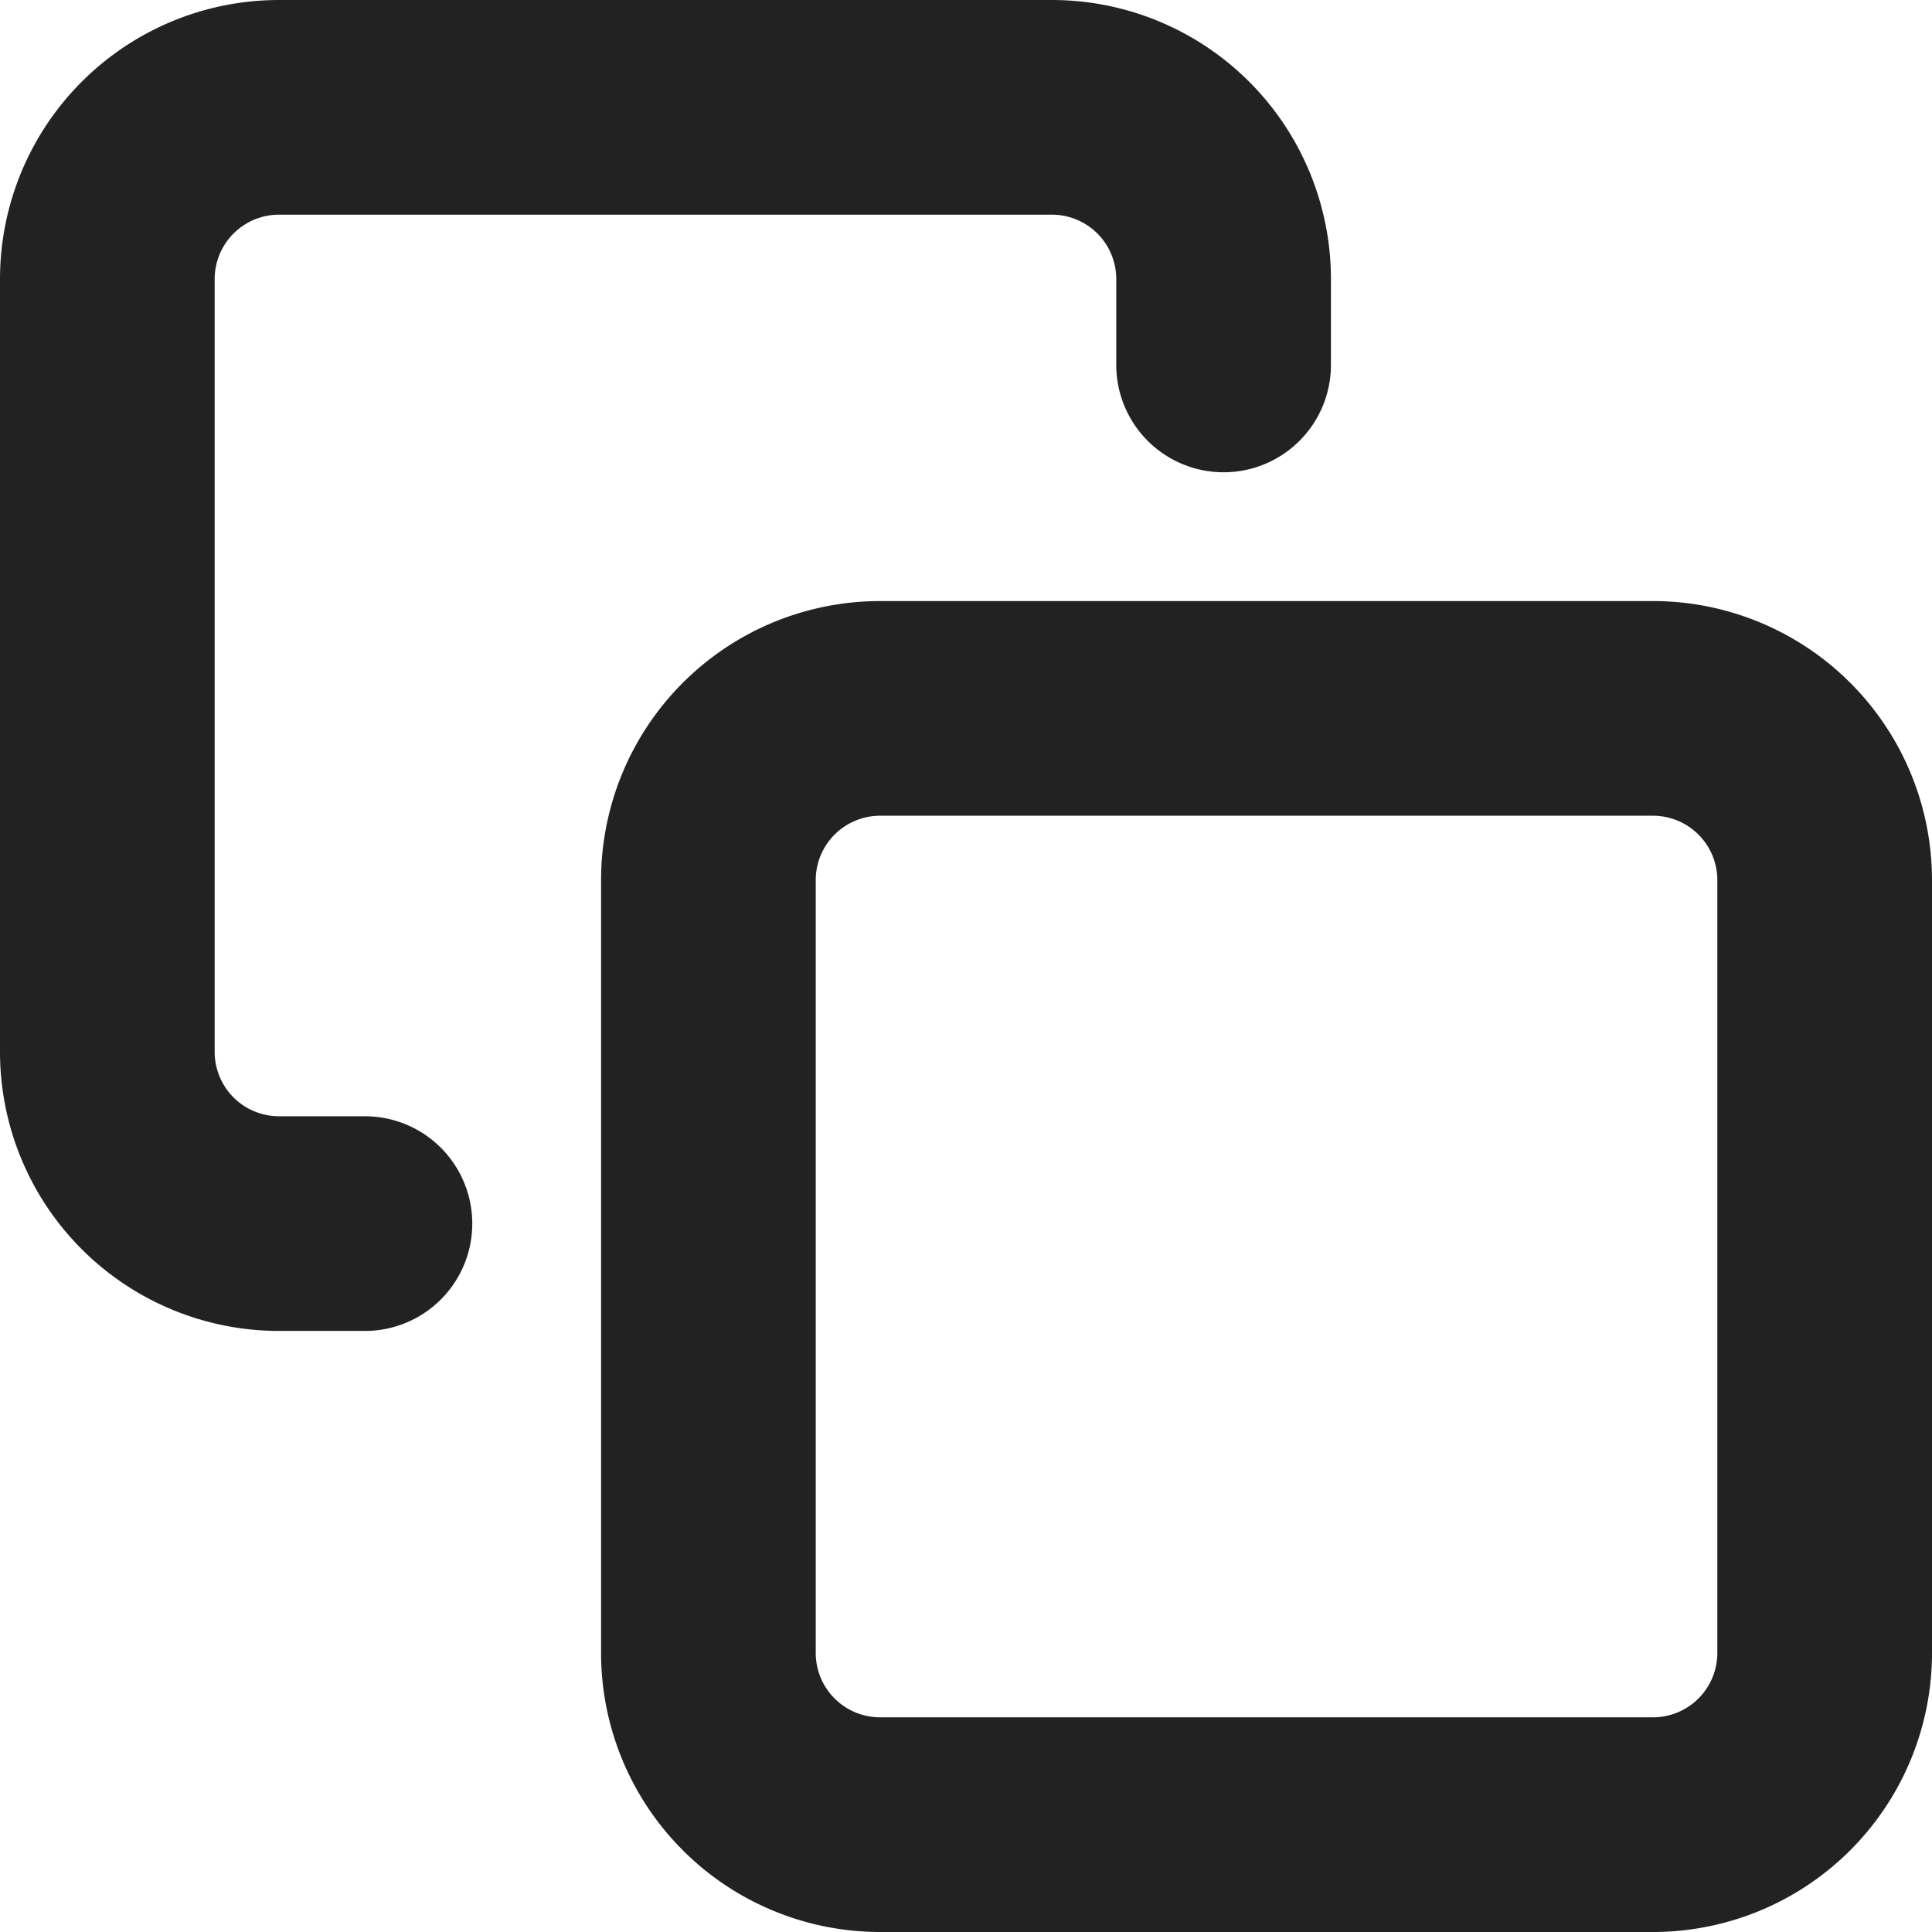
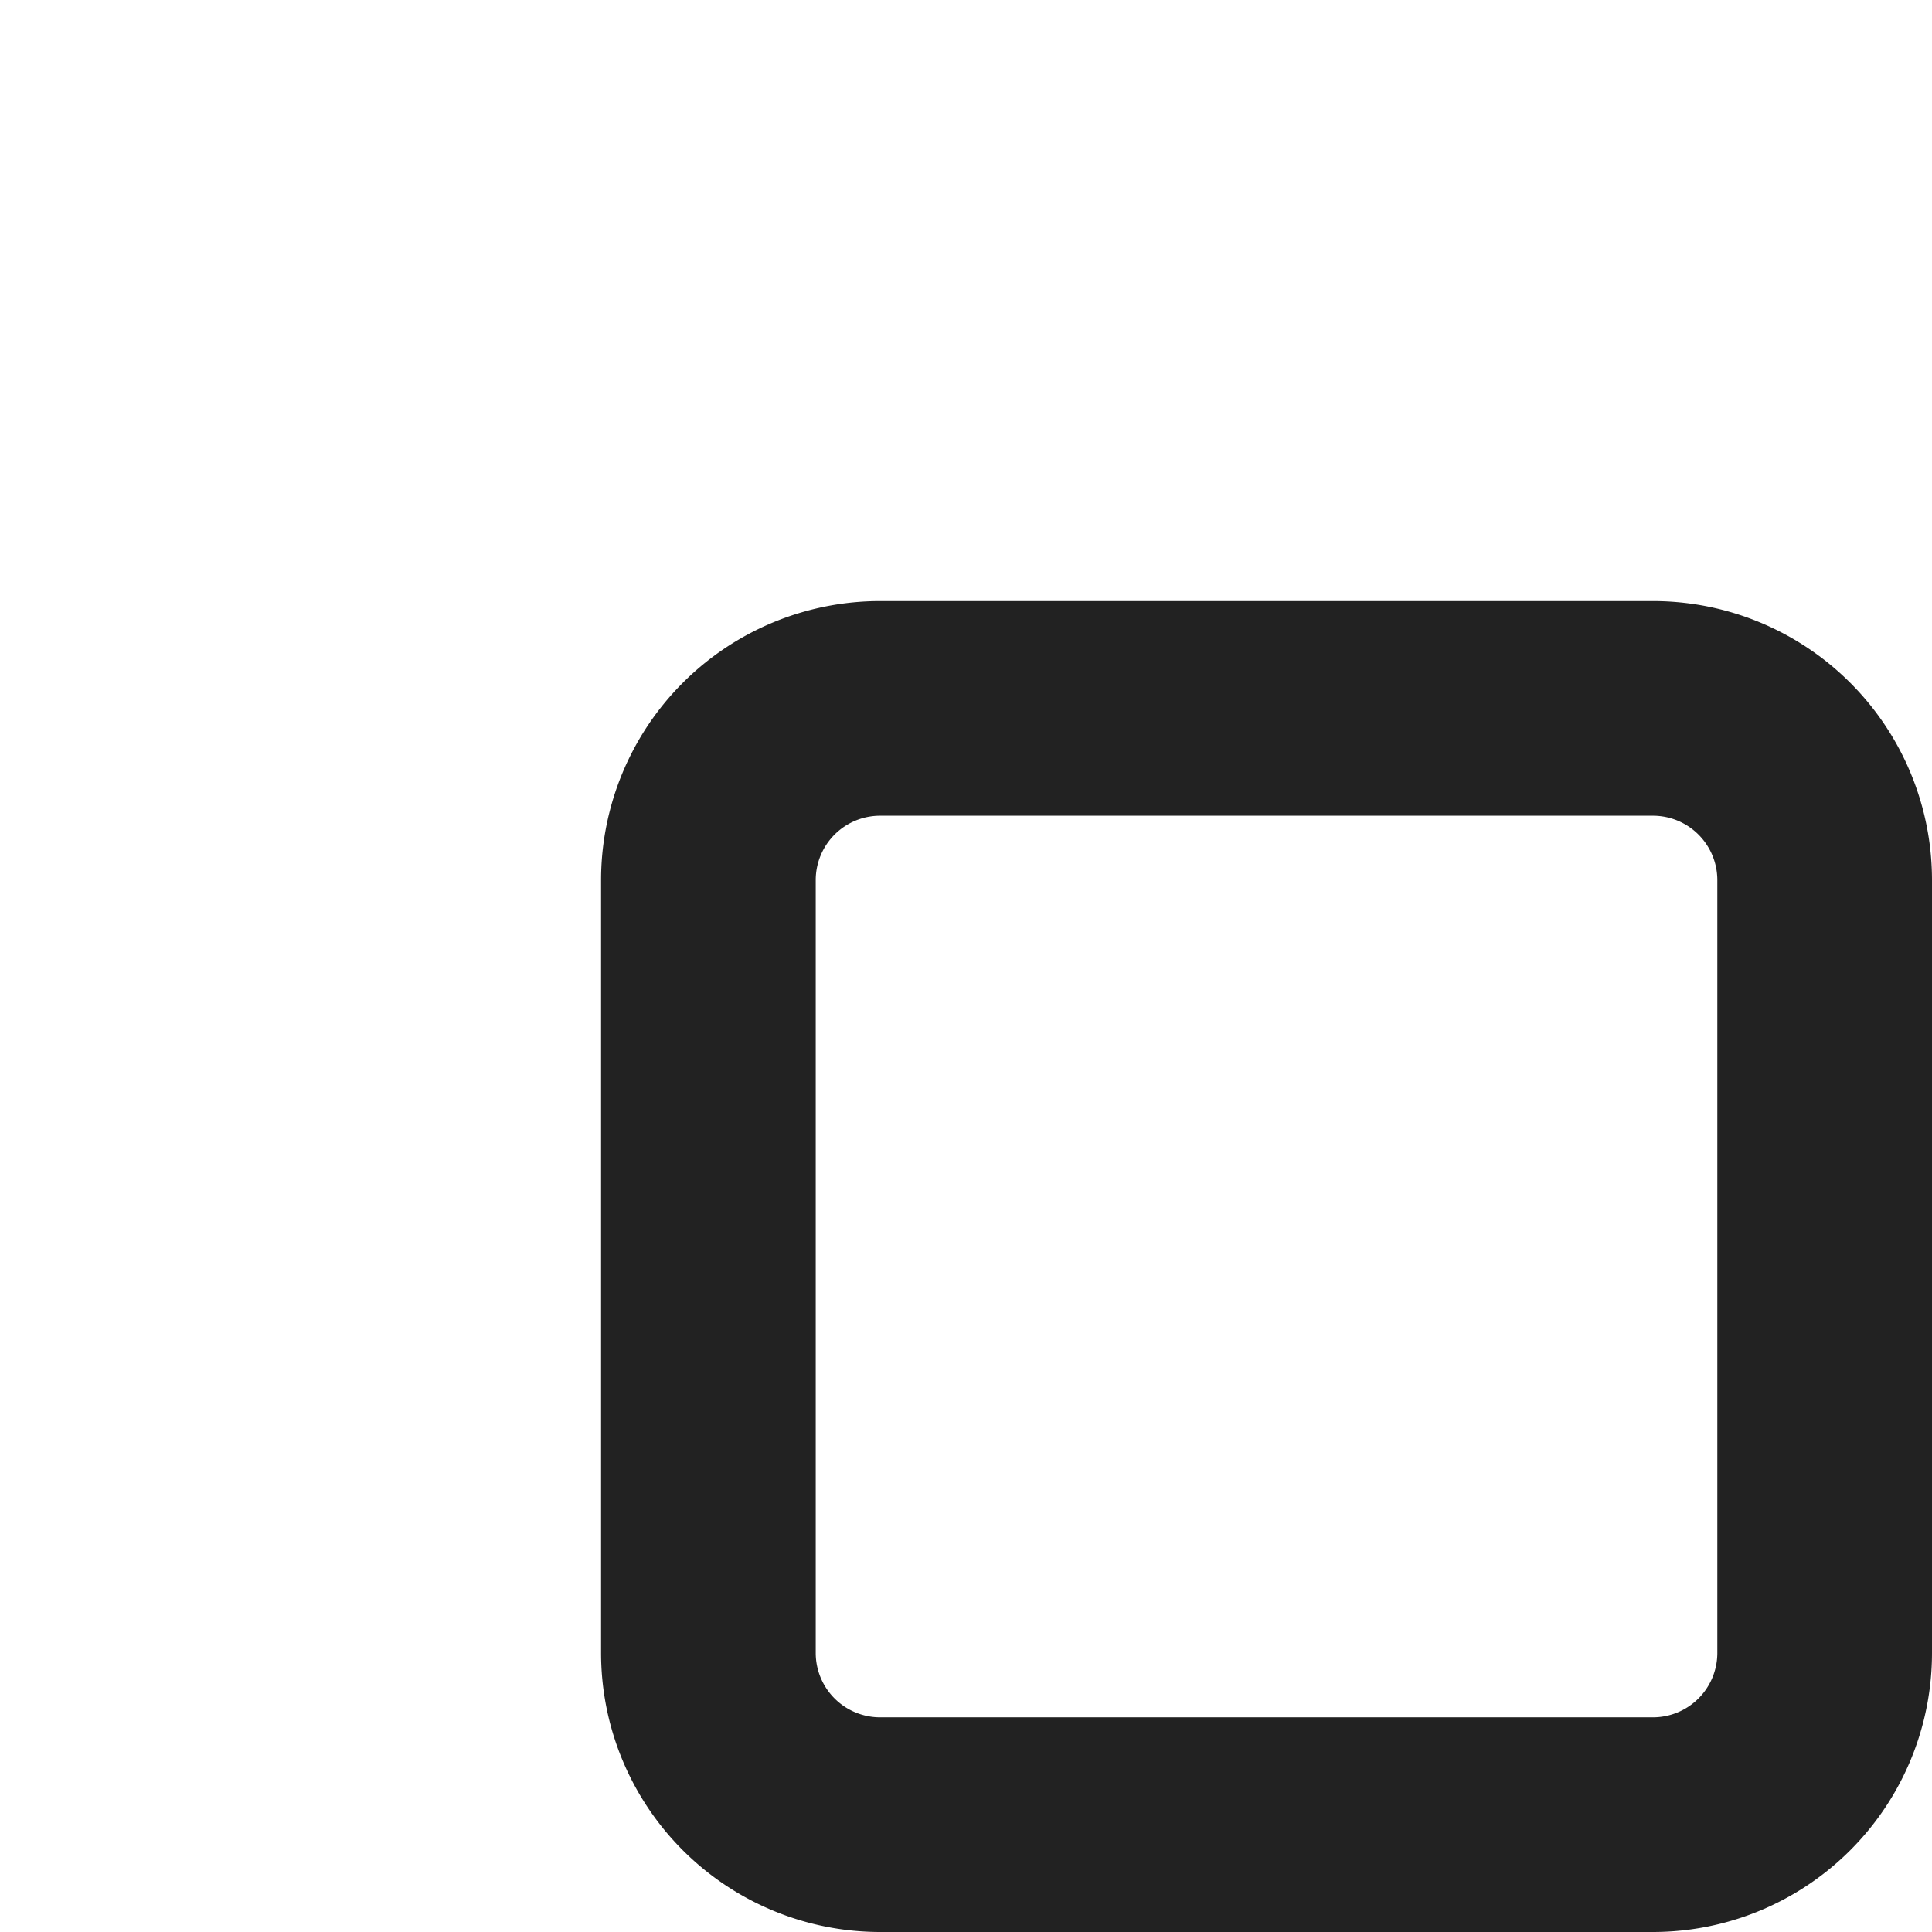
<svg xmlns="http://www.w3.org/2000/svg" width="18" height="18" viewBox="0 0 18 18">
  <g id="Group_45247" data-name="Group 45247" transform="translate(-949.5 9350.691)">
    <path id="Path_54950" data-name="Path 54950" d="M466.4,303.6h-7.2a1.6,1.6,0,0,0-1.6,1.6v7.2a1.6,1.6,0,0,0,1.6,1.6h7.2a1.6,1.6,0,0,0,1.6-1.6v-7.2A1.6,1.6,0,0,0,466.4,303.6Z" transform="translate(498.5 -9647.691)" fill="none" stroke="#222" stroke-linecap="round" stroke-linejoin="round" stroke-width="2" />
-     <path id="Path_54951" data-name="Path 54951" d="M454.4,308.4h-.8a1.6,1.6,0,0,1-1.6-1.6v-7.2a1.6,1.6,0,0,1,1.6-1.6h7.2a1.6,1.6,0,0,1,1.6,1.6v.8" transform="translate(498.5 -9647.691)" fill="none" stroke="#222" stroke-linecap="round" stroke-linejoin="round" stroke-width="2" />
  </g>
</svg>